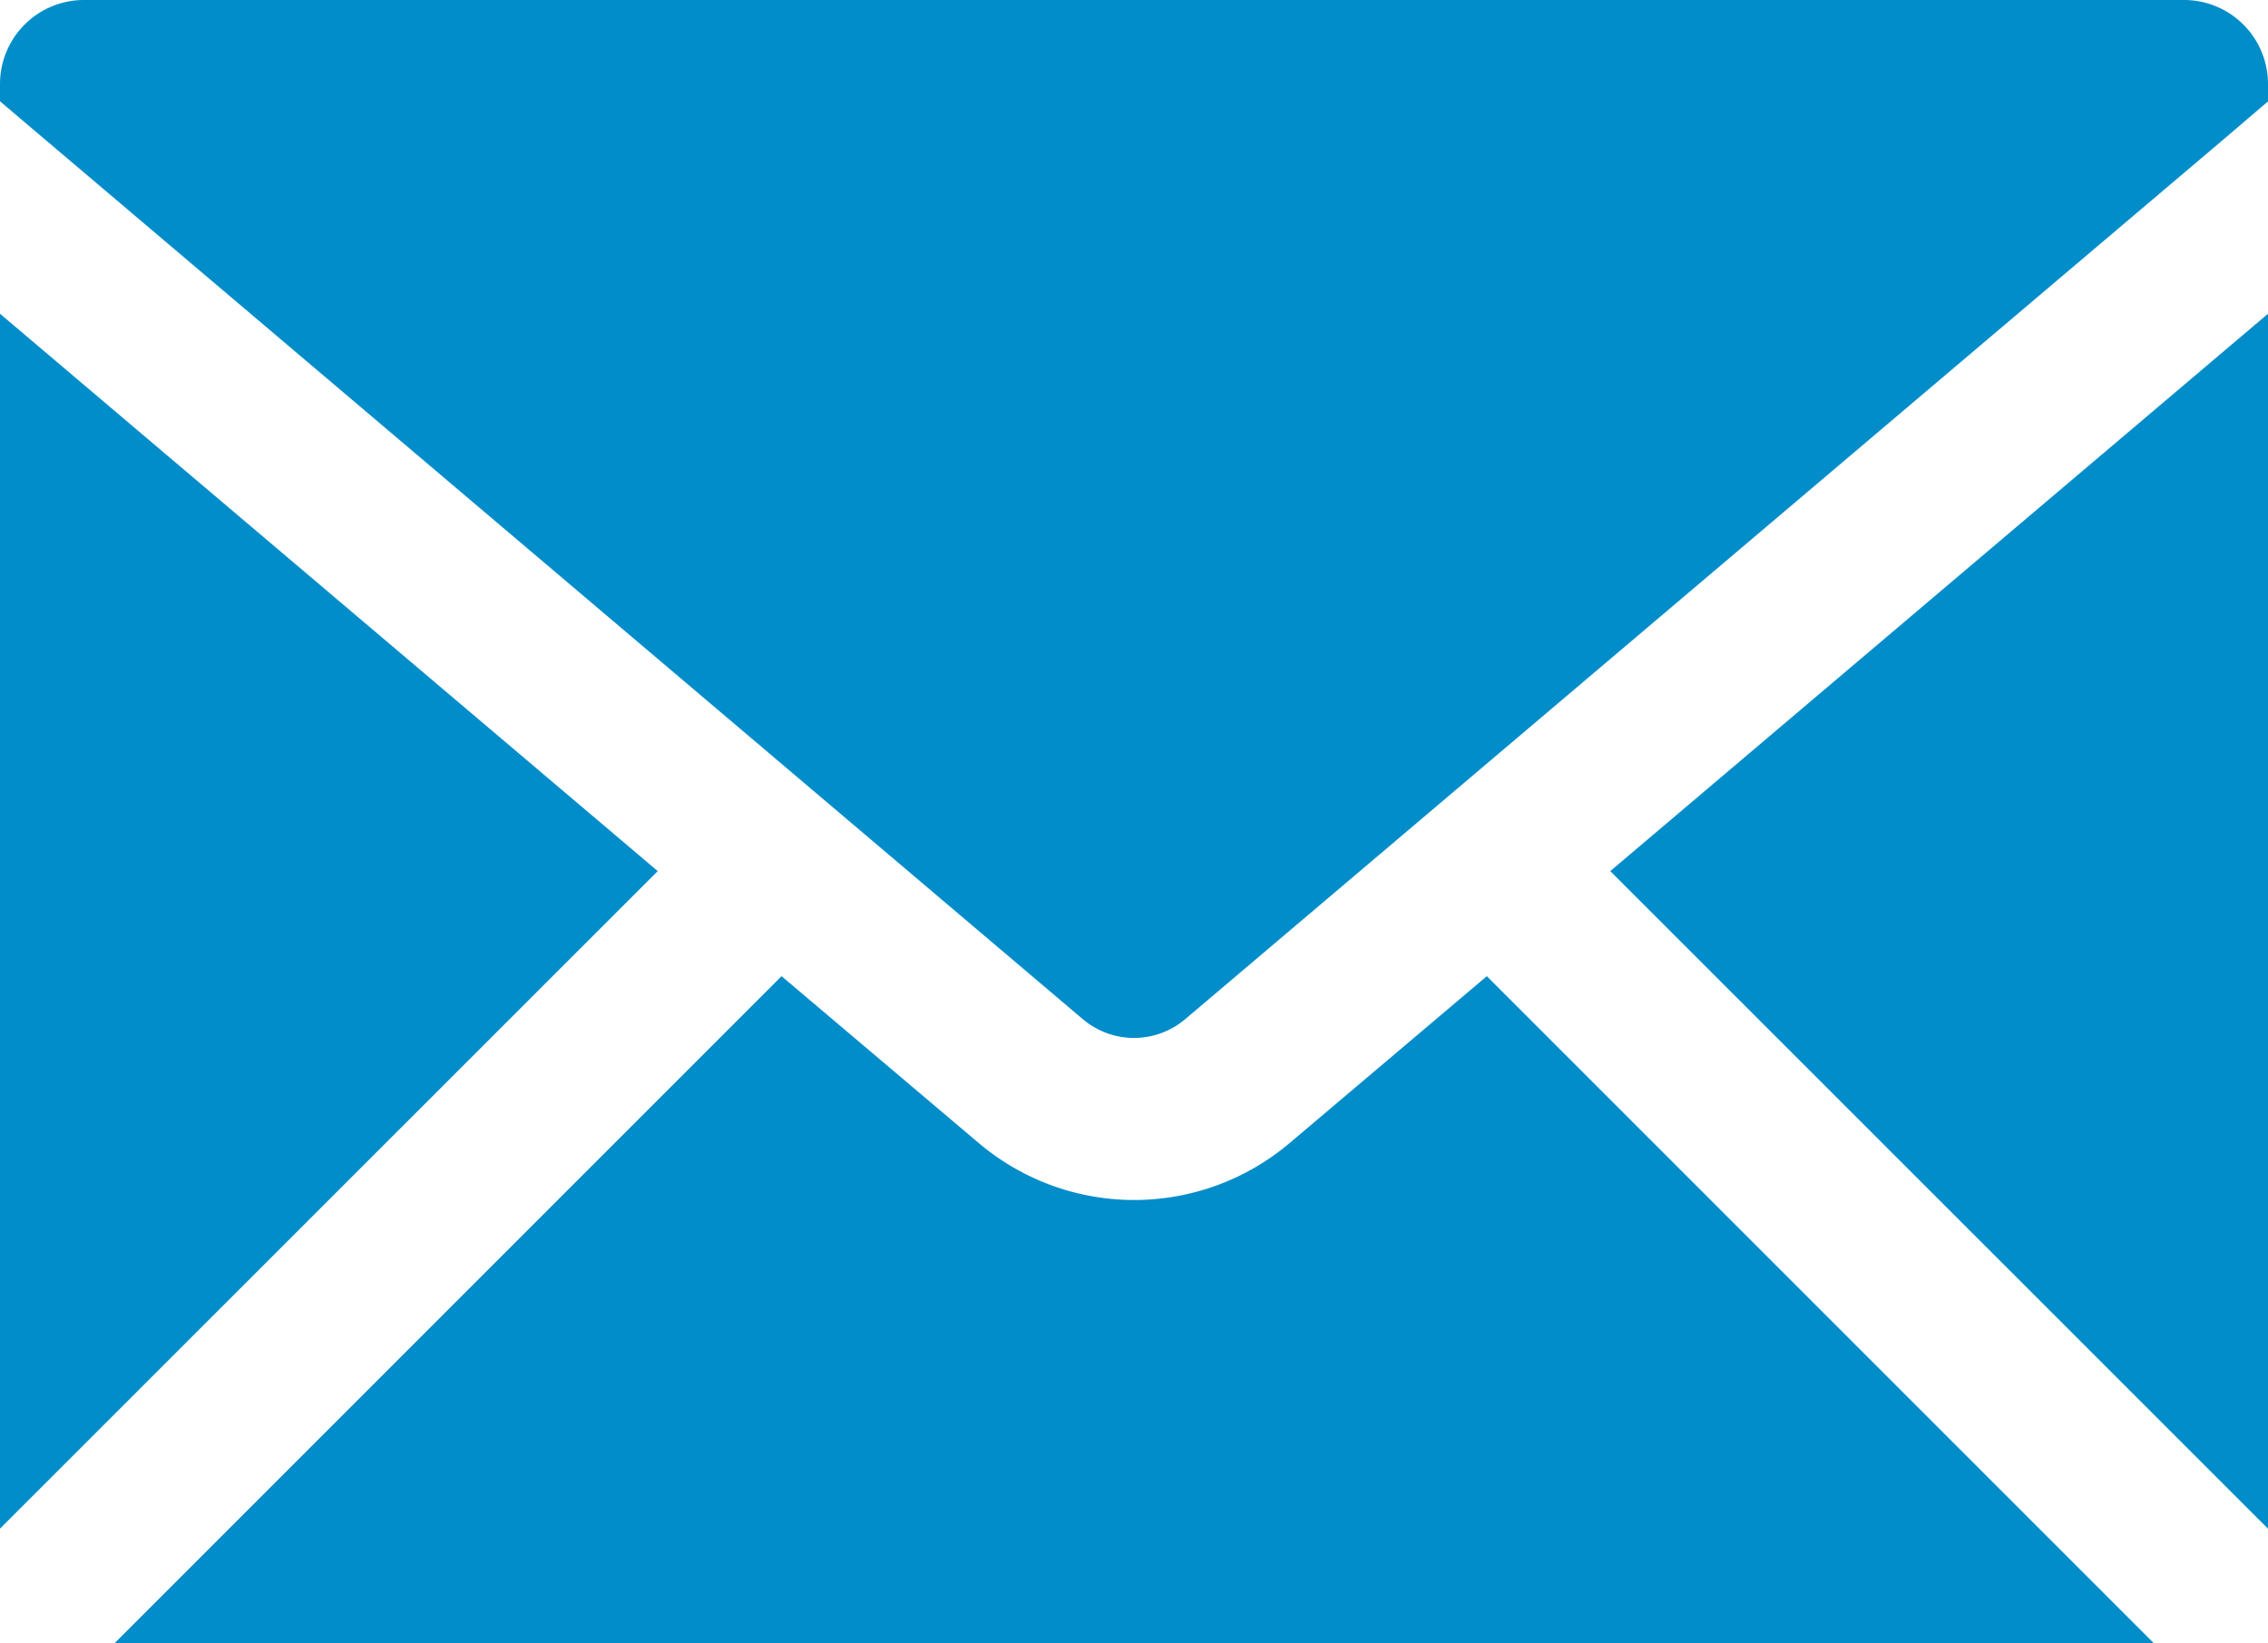
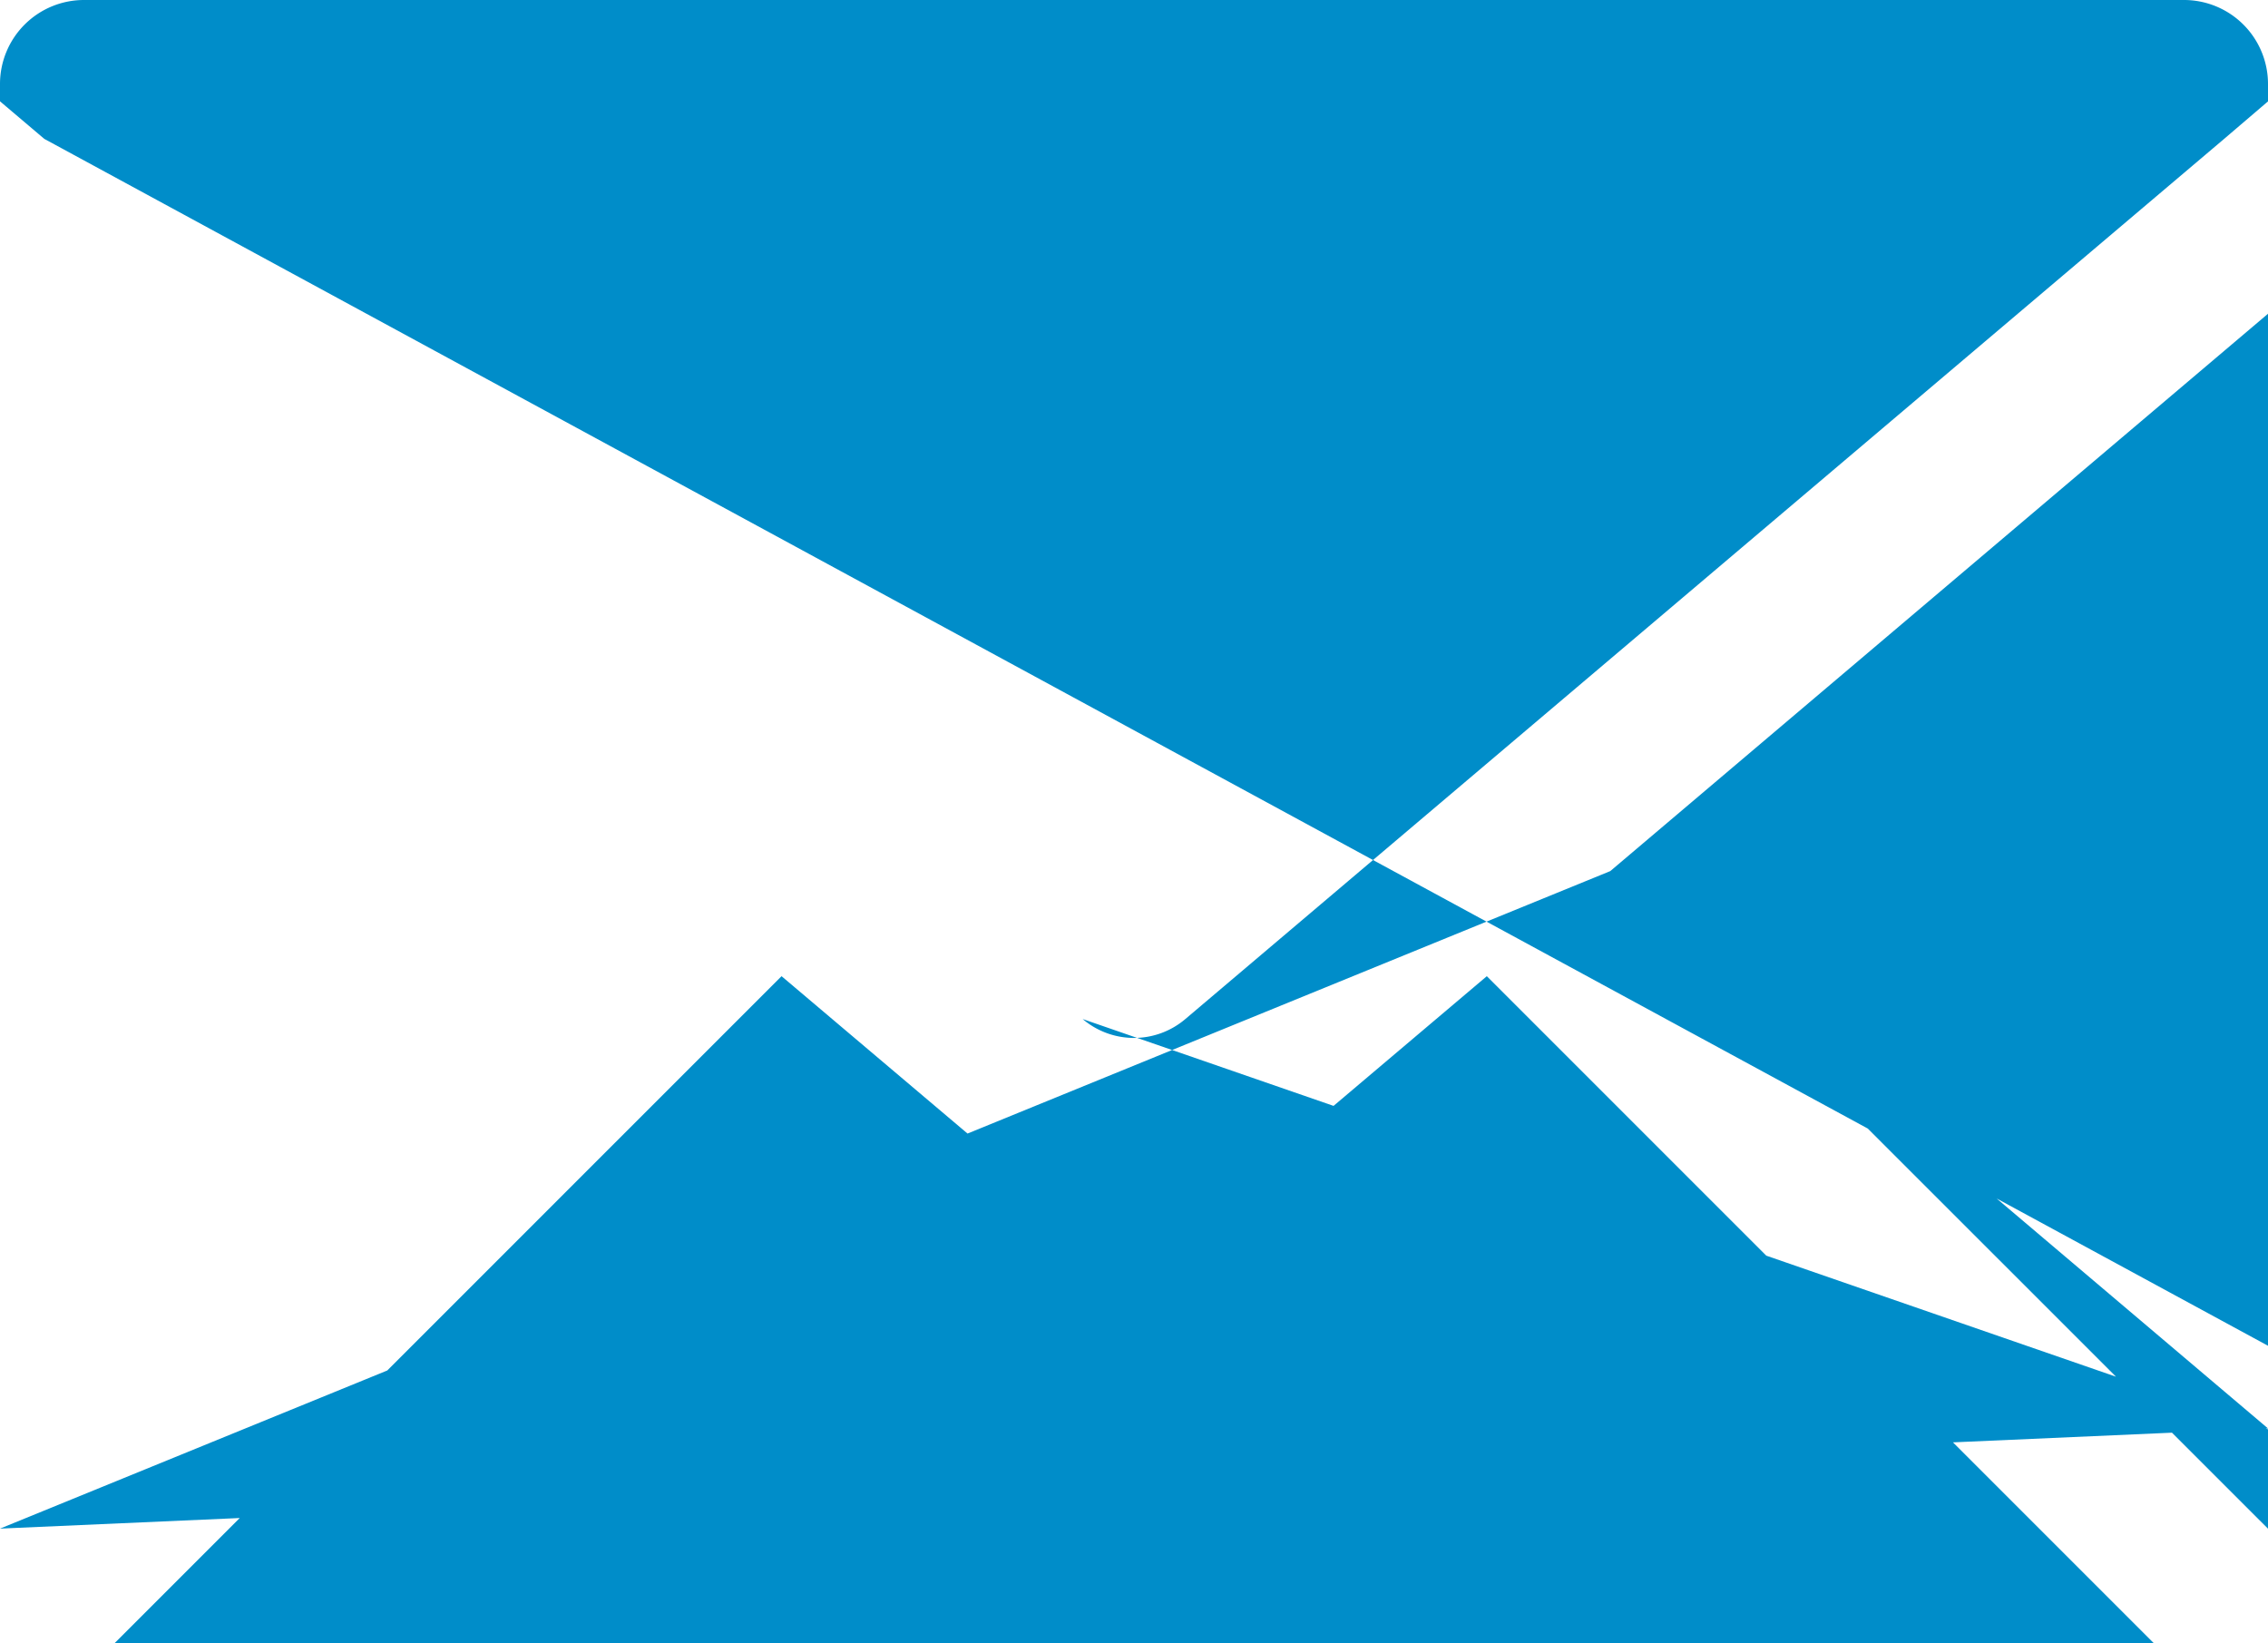
<svg xmlns="http://www.w3.org/2000/svg" width="30" height="21.735" viewBox="0 0 30 21.735">
-   <path id="Icon" d="M1.515,21.735l8.823-8.823,2.6,2.2a3.183,3.183,0,0,0,4.129,0l2.6-2.2,8.823,8.823ZM21.3,11.522,30,4.15v16.07ZM0,4.15l8.7,7.372L0,20.219Zm14.321,9.329L.586,1.837,0,1.34v-.23A1.111,1.111,0,0,1,1.111,0H28.89A1.111,1.111,0,0,1,30,1.111v.23l-.585.5L15.679,13.479a1.048,1.048,0,0,1-1.358,0Z" fill="#008dc9" />
+   <path id="Icon" d="M1.515,21.735l8.823-8.823,2.6,2.2a3.183,3.183,0,0,0,4.129,0l2.6-2.2,8.823,8.823ZM21.3,11.522,30,4.15v16.07Zl8.7,7.372L0,20.219Zm14.321,9.329L.586,1.837,0,1.34v-.23A1.111,1.111,0,0,1,1.111,0H28.89A1.111,1.111,0,0,1,30,1.111v.23l-.585.5L15.679,13.479a1.048,1.048,0,0,1-1.358,0Z" fill="#008dc9" />
</svg>